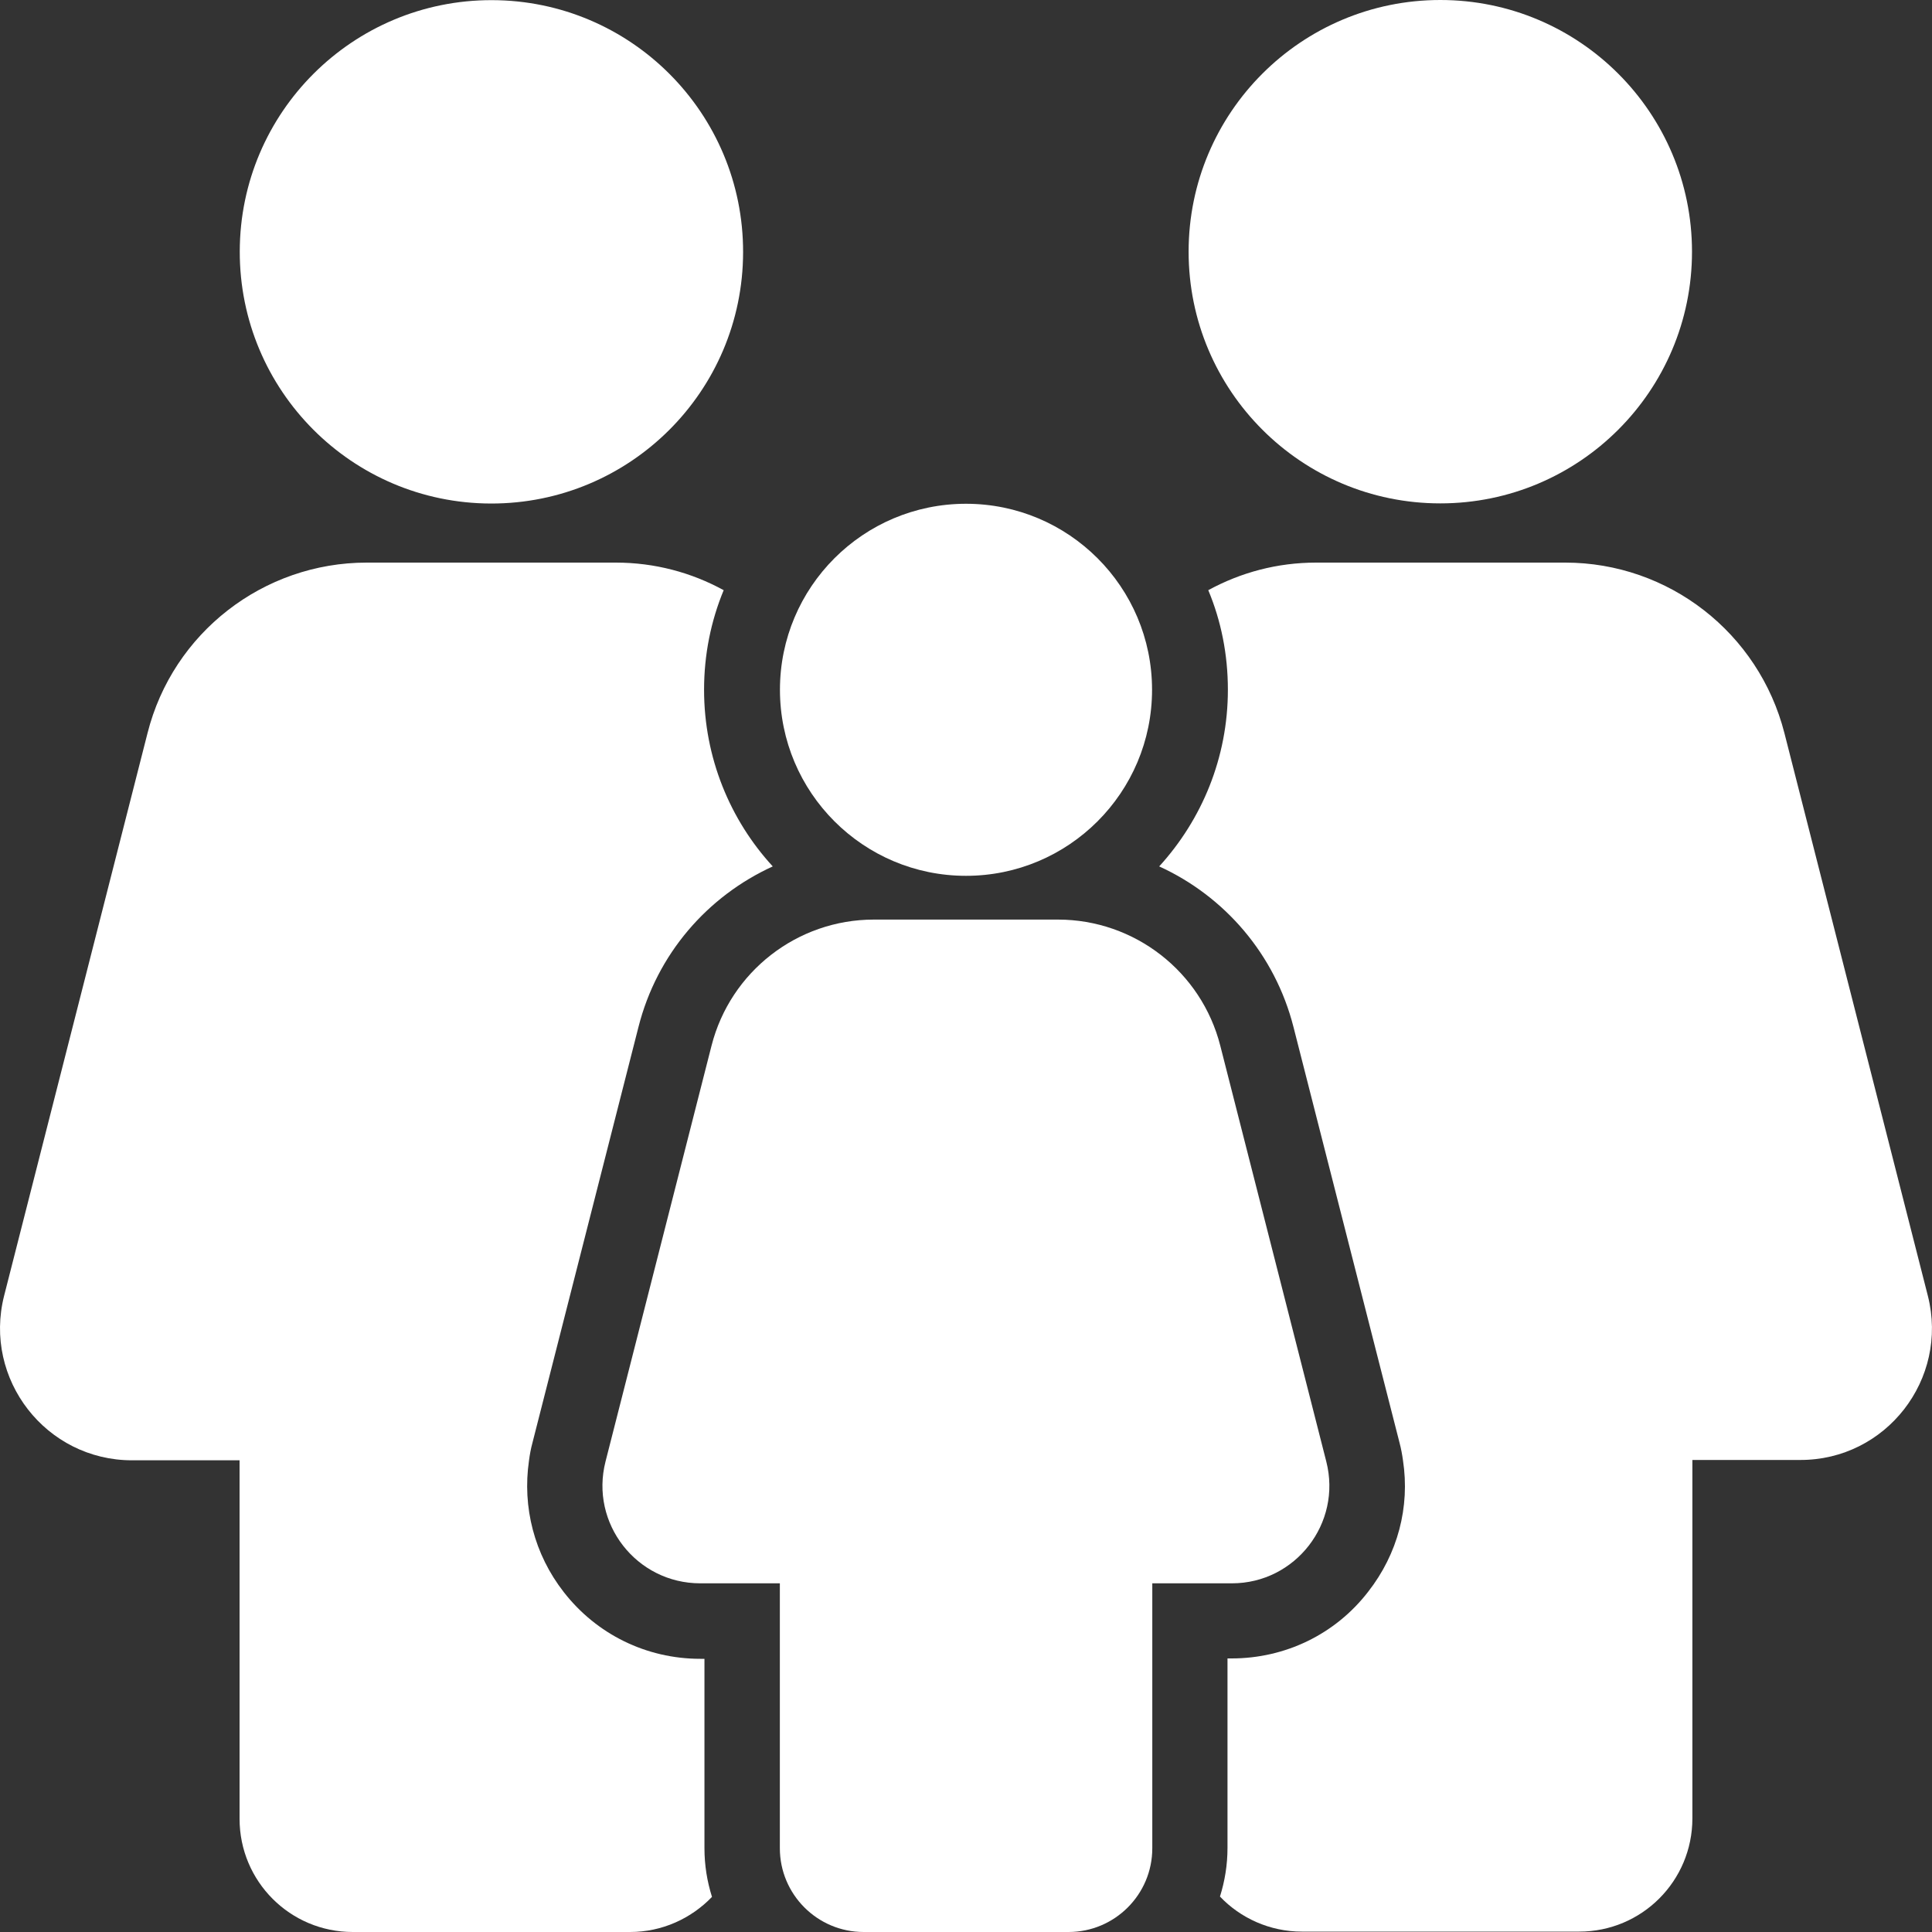
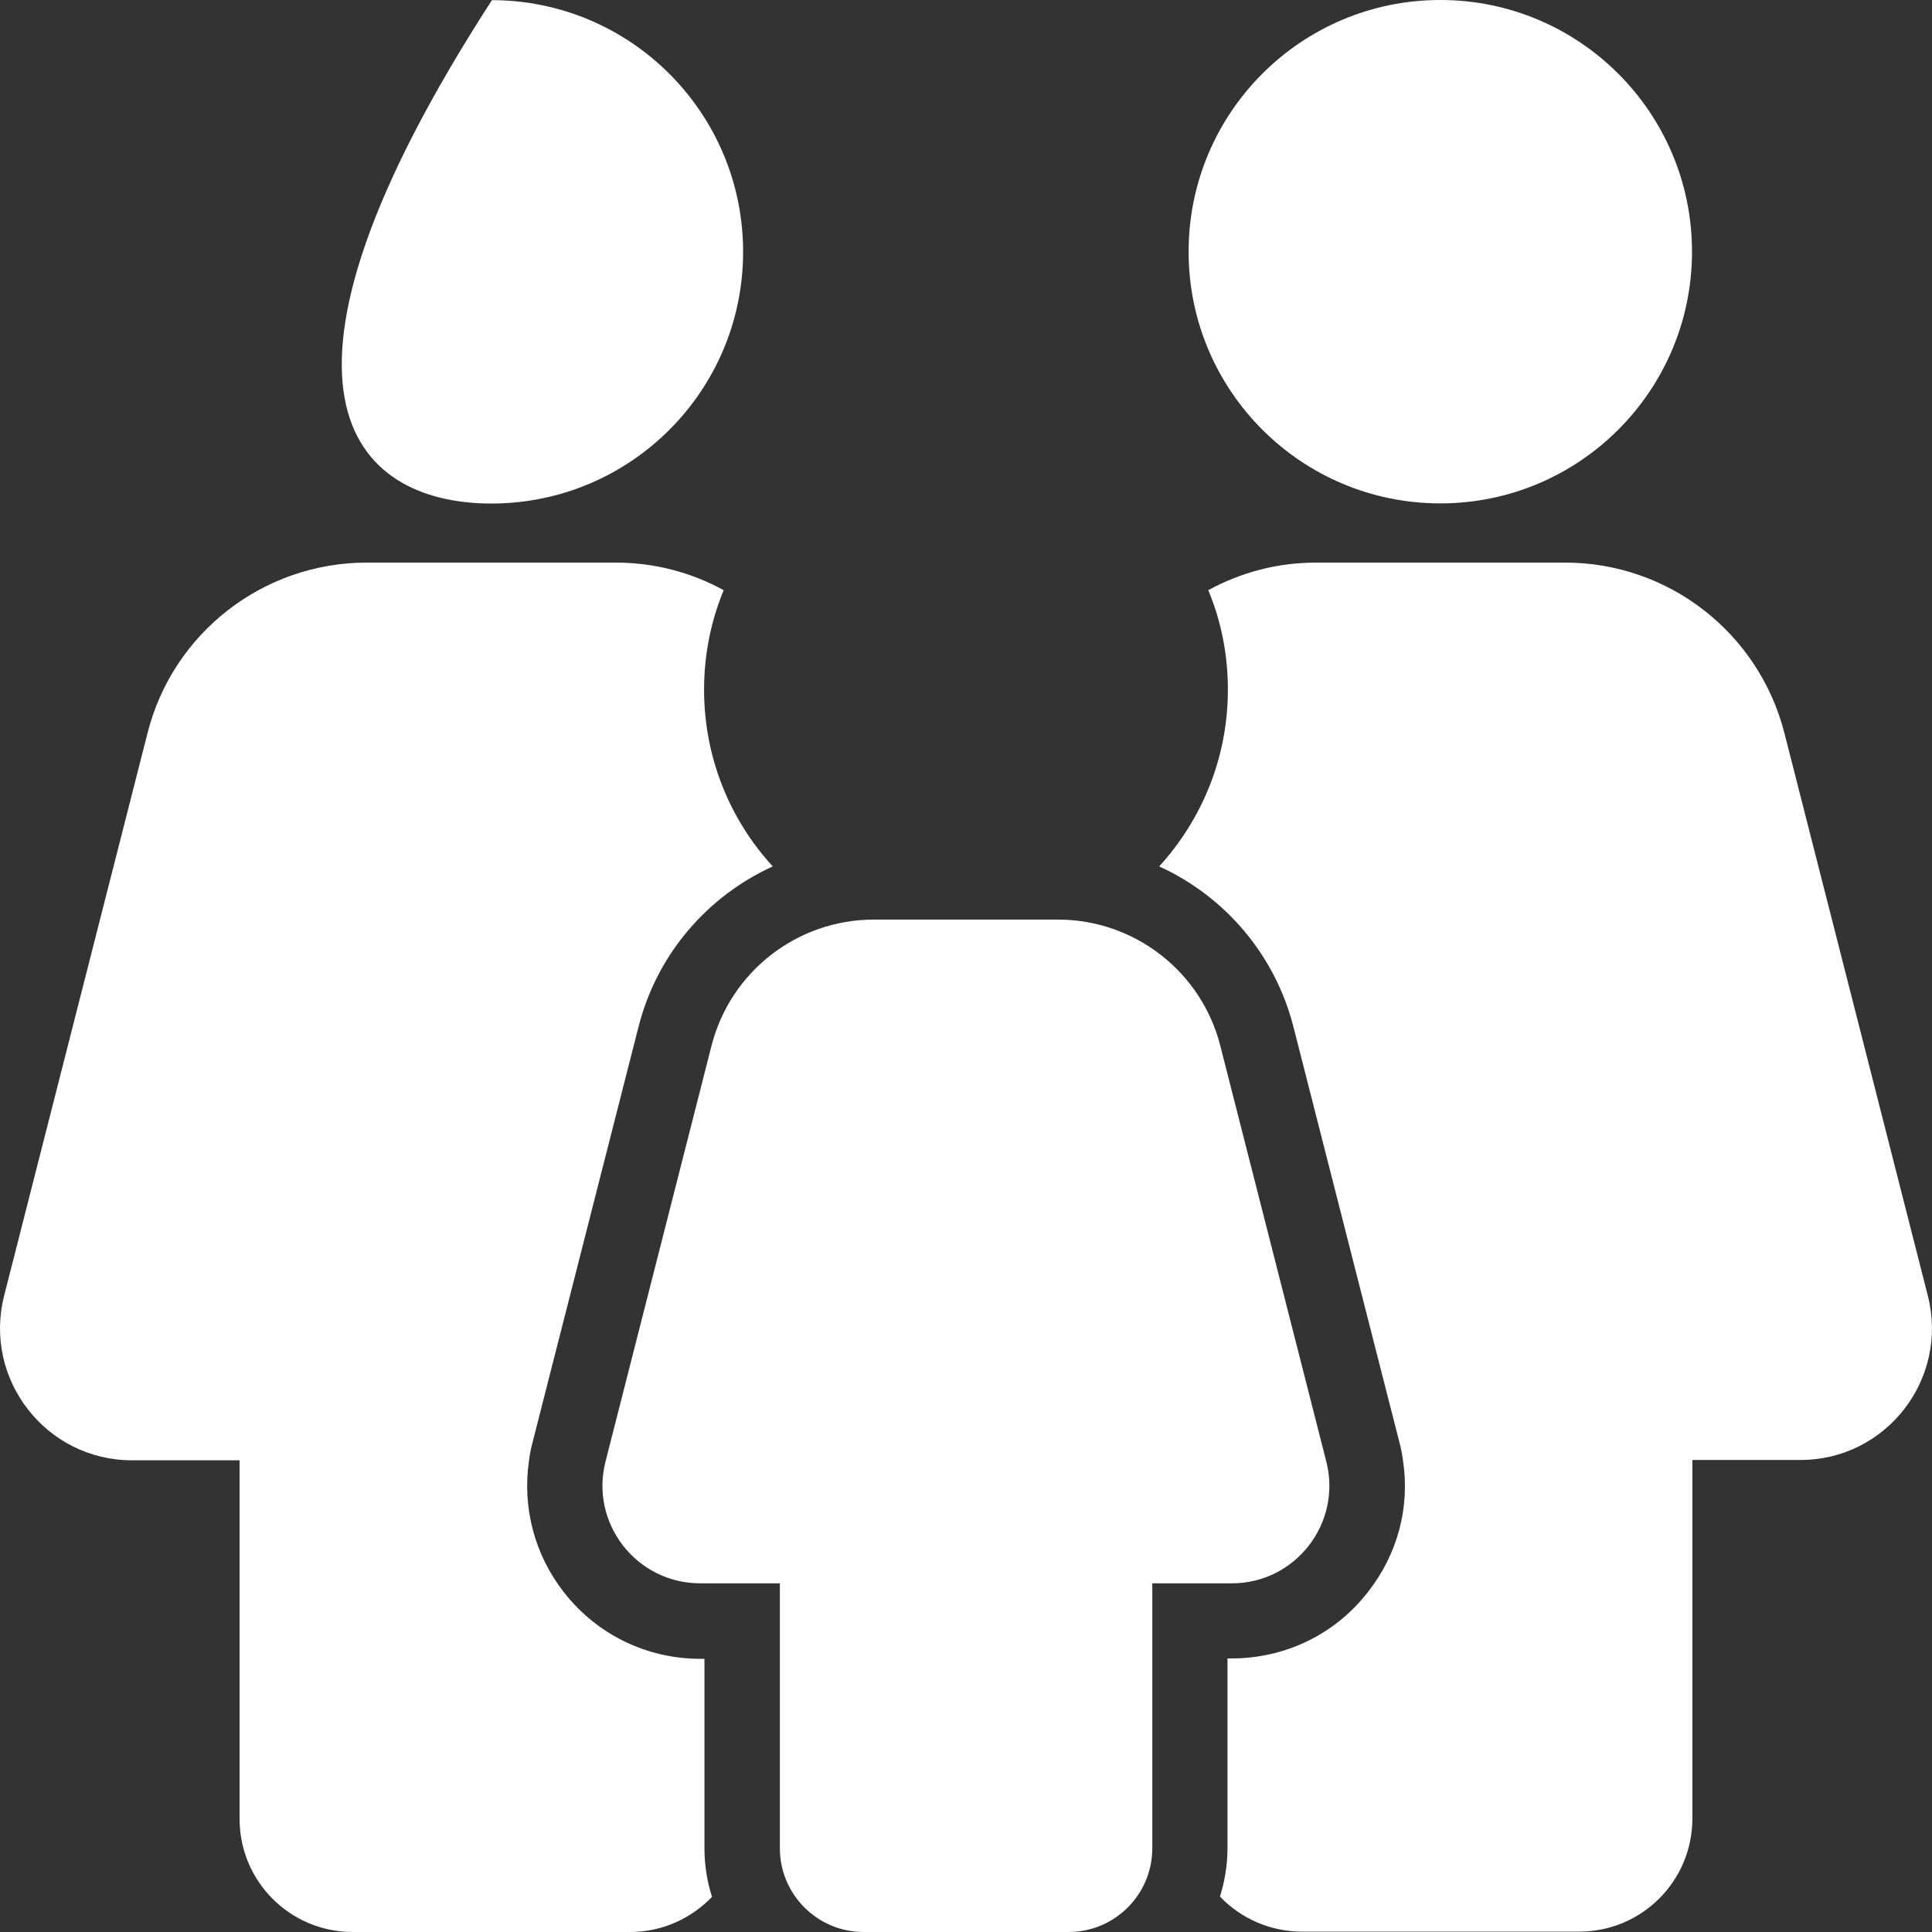
<svg xmlns="http://www.w3.org/2000/svg" width="40" height="40" viewBox="0 0 40 40" fill="none">
  <rect x="0" y="0" width="40" height="40" fill="#333333" stroke="none" />
  <g clip-path="url(#clip0_8586_18714)">
    <path d="M29.82 10.422C32.698 10.422 35.031 8.089 35.031 5.211C35.031 2.333 32.698 0 29.82 0C26.942 0 24.609 2.333 24.609 5.211C24.609 8.089 26.942 10.422 29.82 10.422Z" fill="white" />
    <path d="M27.459 30.258L25.264 21.648C24.873 20.117 23.49 19.039 21.904 19.039H18.092C16.506 19.039 15.123 20.117 14.732 21.648L12.537 30.258C12.209 31.539 13.178 32.781 14.498 32.781H16.146V38.266C16.146 39.219 16.92 40 17.881 40H22.123C23.076 40 23.857 39.227 23.857 38.266V32.781H25.506C26.818 32.781 27.787 31.539 27.459 30.258Z" fill="white" />
-     <path d="M20 18.133C22.127 18.133 23.852 16.408 23.852 14.281C23.852 12.154 22.127 10.43 20 10.43C17.873 10.43 16.148 12.154 16.148 14.281C16.148 16.408 17.873 18.133 20 18.133Z" fill="white" />
    <path d="M39.914 26.828L36.945 15.18C36.414 13.102 34.547 11.648 32.406 11.648H27.25C26.445 11.648 25.688 11.852 25.016 12.219C25.281 12.852 25.422 13.547 25.422 14.281C25.422 15.688 24.883 16.969 24 17.938C25.352 18.555 26.398 19.758 26.781 21.266L28.484 27.945L28.977 29.875C29.008 29.992 29.031 30.117 29.047 30.234C29.195 31.203 28.938 32.172 28.328 32.953C27.648 33.836 26.609 34.336 25.5 34.336H25.414V38.258C25.414 38.609 25.359 38.945 25.258 39.266C25.68 39.711 26.289 39.992 26.953 39.992H32.695C33.992 39.992 35.039 38.945 35.039 37.648V30.227H37.266C39.047 30.234 40.352 28.555 39.914 26.828Z" fill="white" />
    <path d="M11.023 29.875L11.515 27.945L13.218 21.266C13.601 19.75 14.648 18.555 15.999 17.938C15.116 16.977 14.577 15.688 14.577 14.281C14.577 13.555 14.718 12.859 14.983 12.219C14.312 11.852 13.554 11.648 12.749 11.648H7.593C5.452 11.648 3.577 13.102 3.054 15.18L0.085 26.828C-0.352 28.555 0.952 30.234 2.734 30.234H4.96V37.656C4.96 38.953 6.007 40 7.304 40H13.046C13.71 40 14.312 39.719 14.741 39.273C14.64 38.953 14.585 38.617 14.585 38.266V34.344H14.499C13.382 34.344 12.351 33.836 11.671 32.961C11.062 32.18 10.812 31.203 10.952 30.242C10.968 30.117 10.991 29.992 11.023 29.875Z" fill="white" />
-     <path d="M15.385 5.224C15.391 2.346 13.063 0.008 10.185 0.003C7.307 -0.003 4.969 2.325 4.964 5.203C4.958 8.081 7.286 10.419 10.164 10.425C13.042 10.43 15.38 8.102 15.385 5.224Z" fill="white" />
+     <path d="M15.385 5.224C15.391 2.346 13.063 0.008 10.185 0.003C4.958 8.081 7.286 10.419 10.164 10.425C13.042 10.43 15.38 8.102 15.385 5.224Z" fill="white" />
  </g>
  <defs>
    <clipPath id="clip0_8586_18714">
      <rect width="40" height="40" fill="white" />
    </clipPath>
  </defs>
</svg>